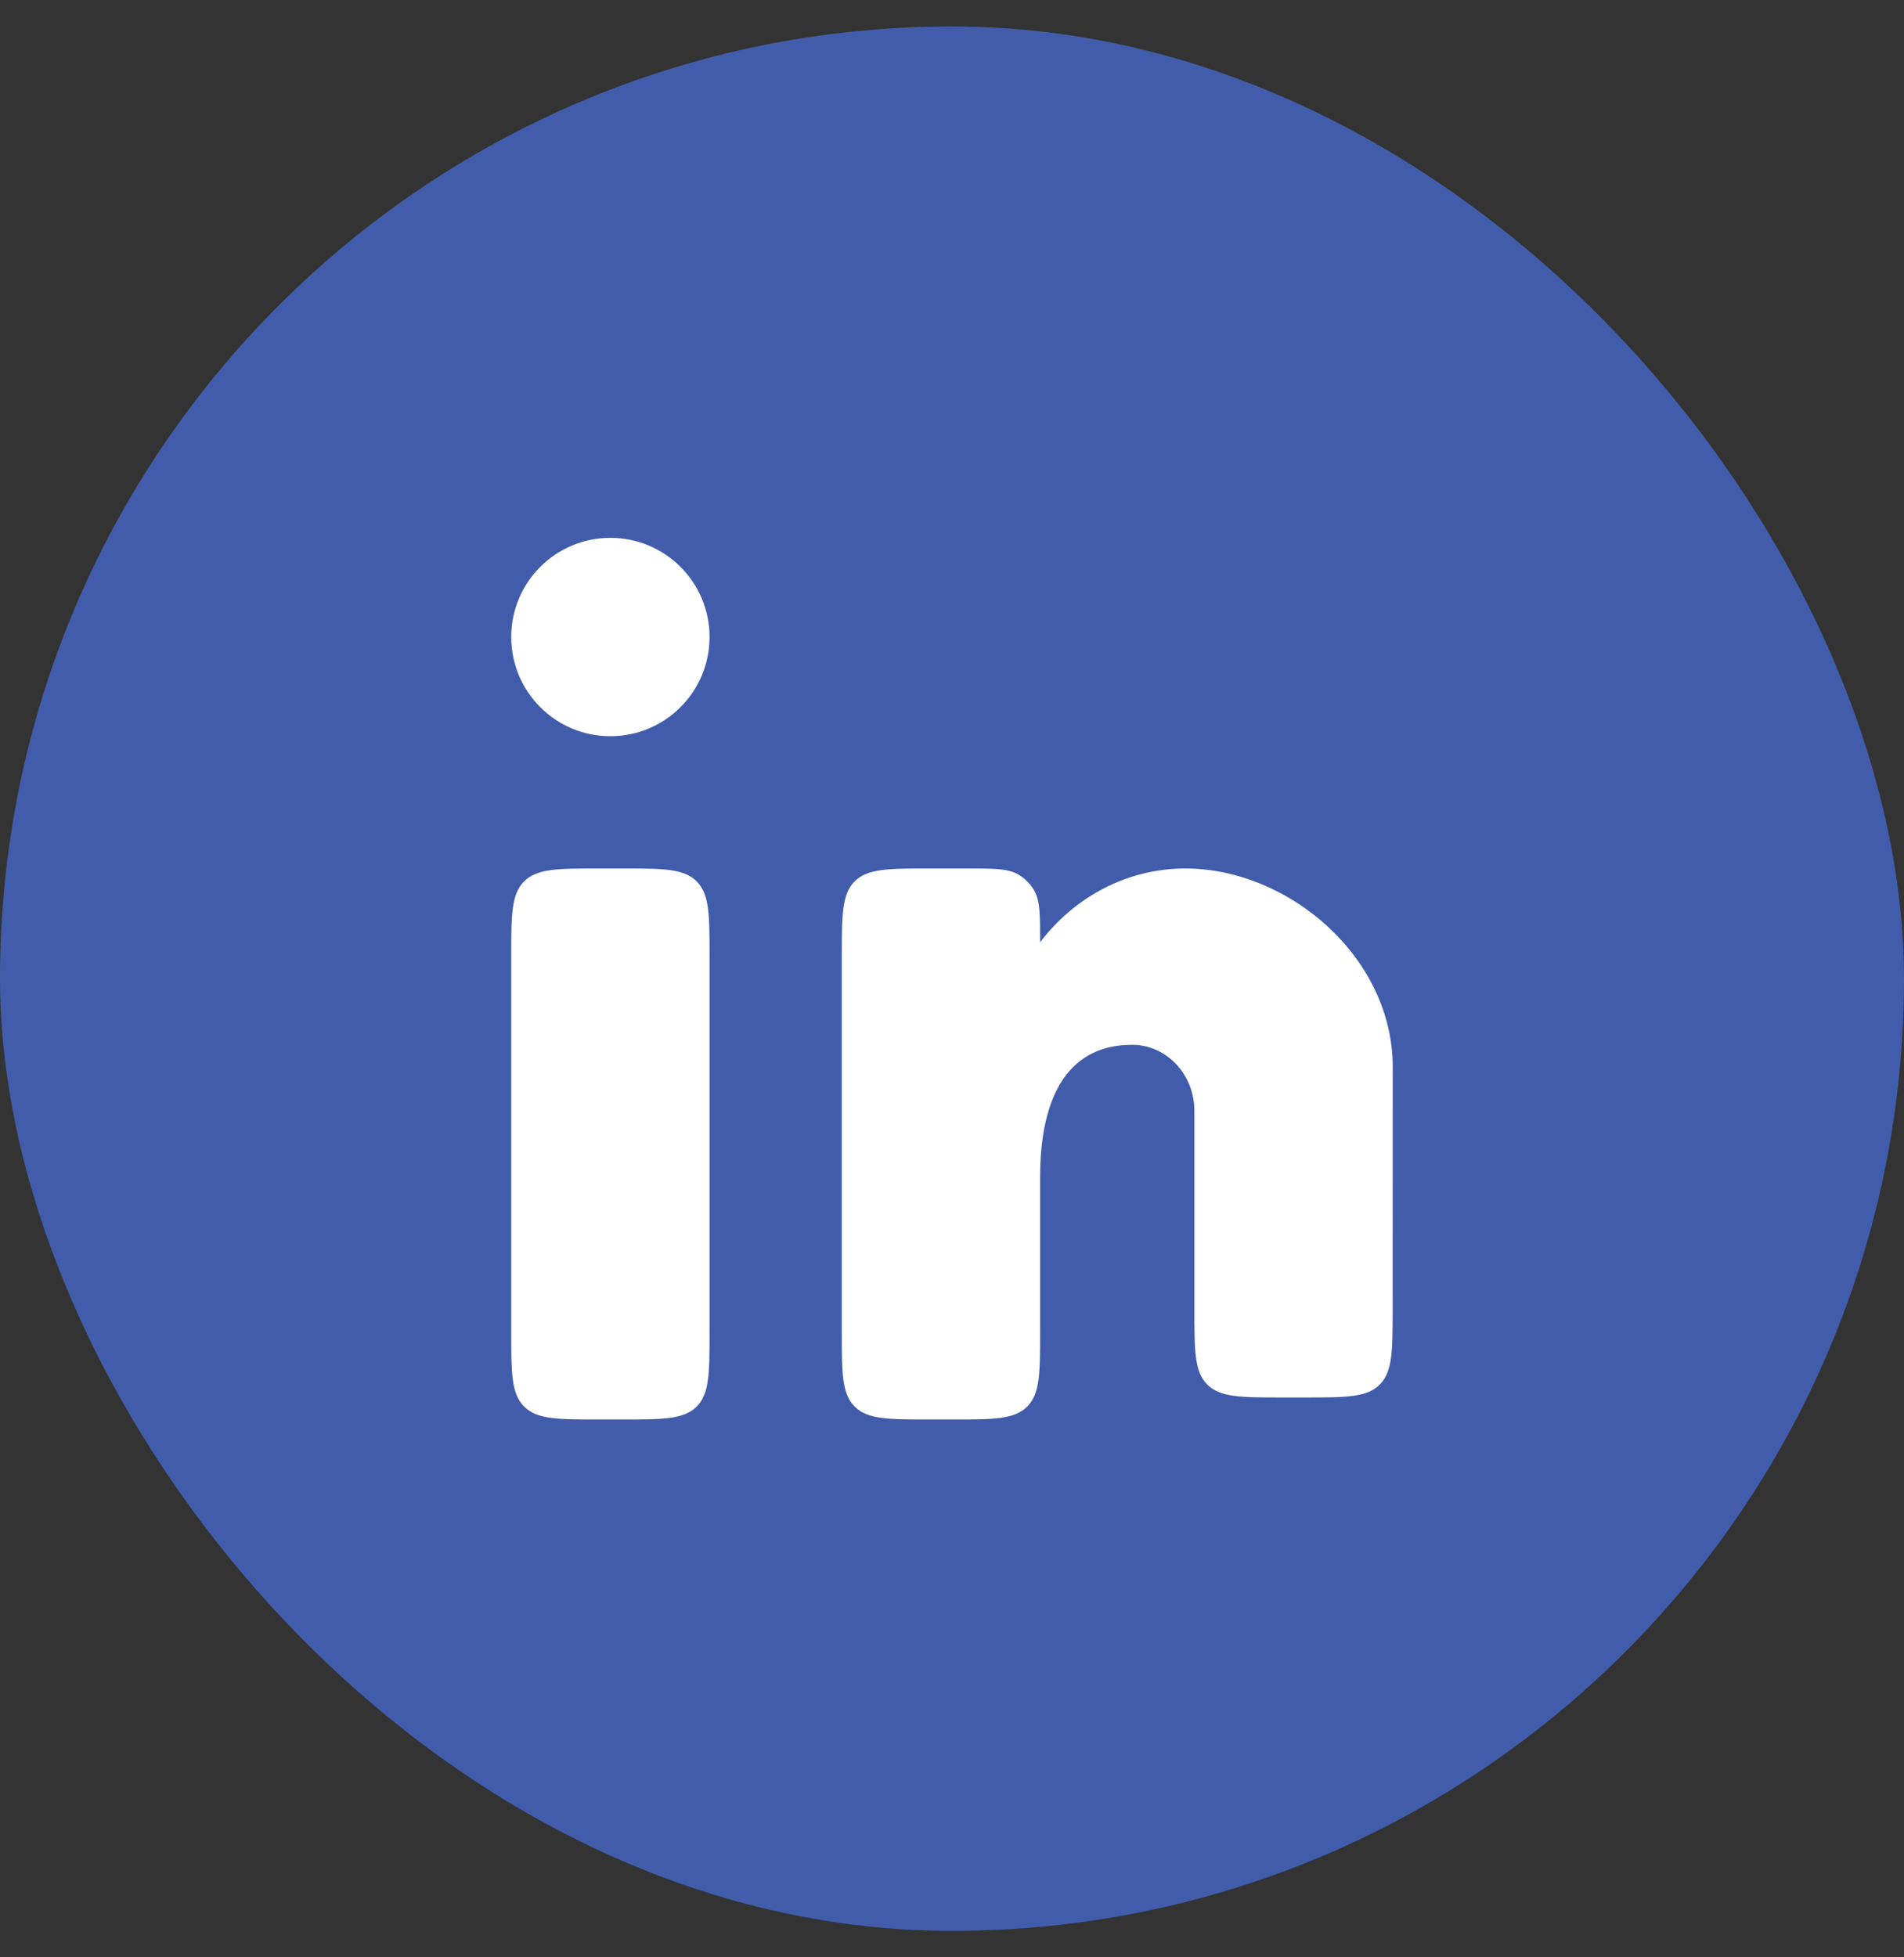
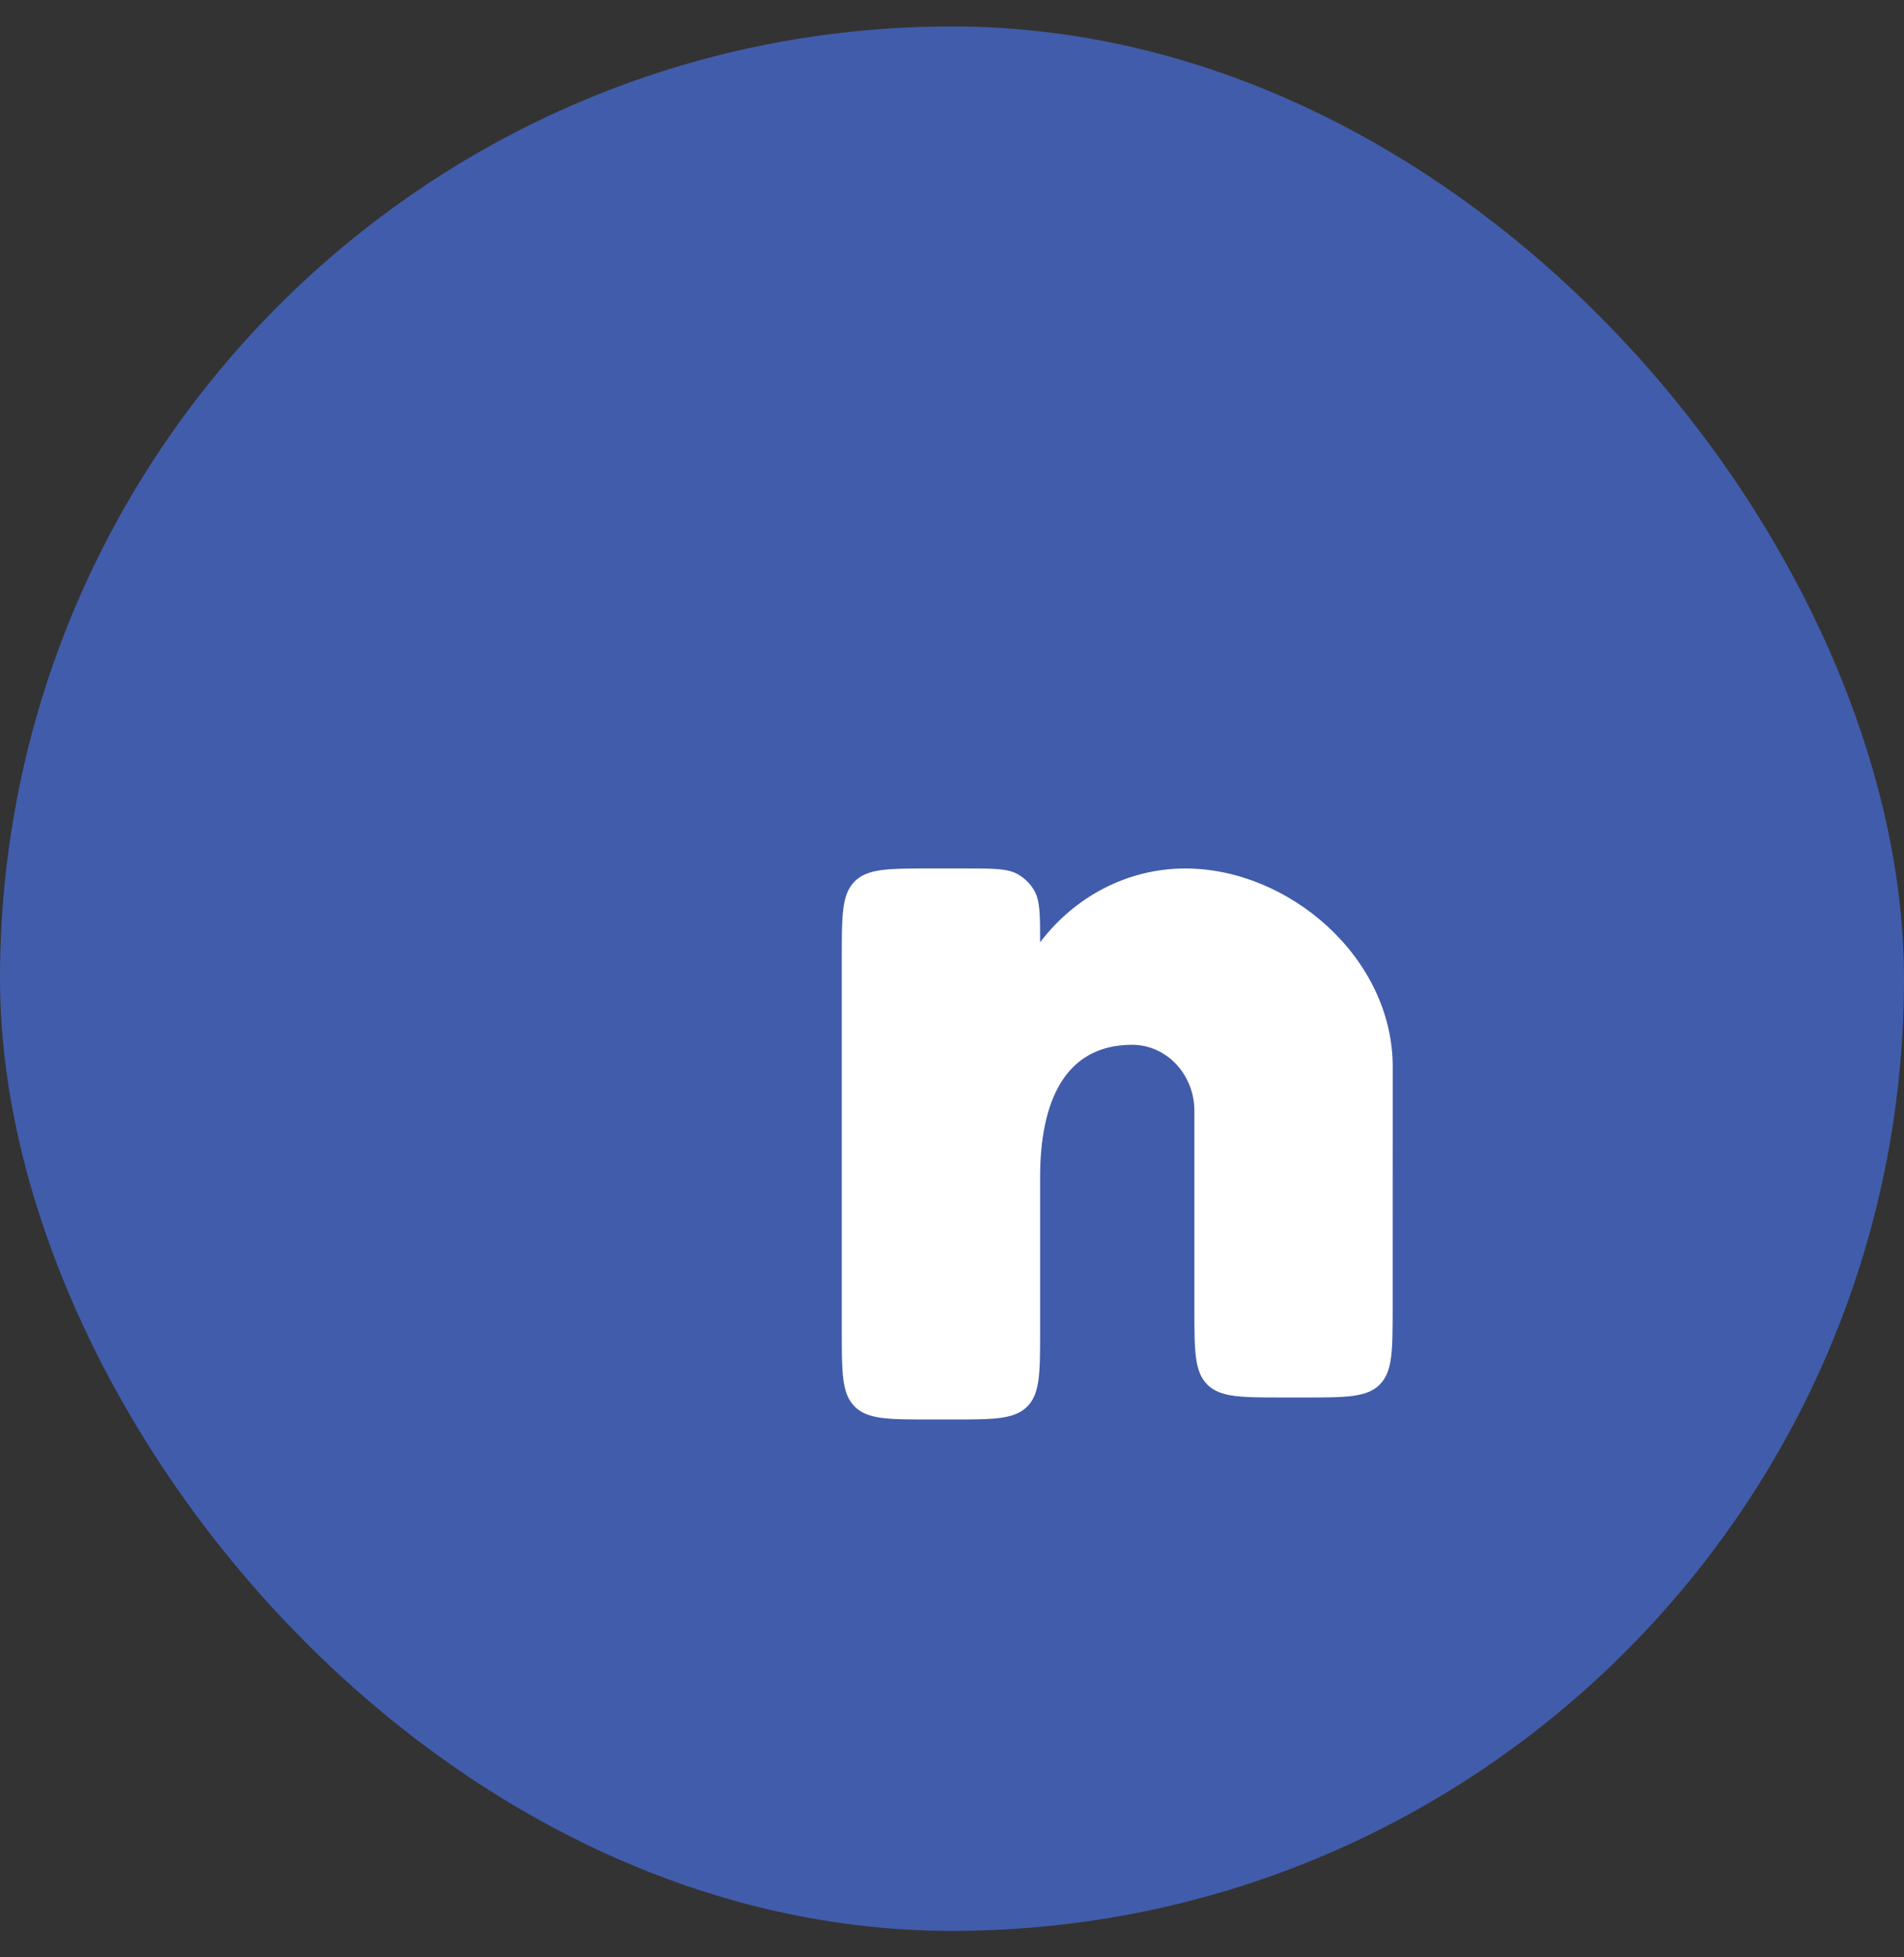
<svg xmlns="http://www.w3.org/2000/svg" fill="none" viewBox="0 0 36 37" height="37" width="36">
  <rect x="0" y="0" width="36" height="37" fill="#333333" stroke="none" />
  <rect fill="#415CAA" rx="18" height="36" width="36" y="0.5" />
-   <path fill="white" d="M11.749 16.417H11.333C10.547 16.417 10.154 16.417 9.91 16.661C9.666 16.905 9.666 17.298 9.666 18.083V25.167C9.666 25.952 9.666 26.345 9.91 26.589C10.154 26.833 10.547 26.833 11.333 26.833H11.749C12.535 26.833 12.928 26.833 13.172 26.589C13.416 26.345 13.416 25.952 13.416 25.167V18.083C13.416 17.298 13.416 16.905 13.172 16.661C12.928 16.417 12.535 16.417 11.749 16.417Z" />
-   <path fill="white" d="M13.416 12.042C13.416 13.077 12.576 13.917 11.541 13.917C10.505 13.917 9.666 13.077 9.666 12.042C9.666 11.006 10.505 10.167 11.541 10.167C12.576 10.167 13.416 11.006 13.416 12.042Z" />
  <path fill="white" d="M18.271 16.417H17.583C16.797 16.417 16.404 16.417 16.16 16.661C15.916 16.905 15.916 17.298 15.916 18.083V25.167C15.916 25.952 15.916 26.345 16.16 26.589C16.404 26.833 16.797 26.833 17.583 26.833H17.999C18.785 26.833 19.178 26.833 19.422 26.589C19.666 26.345 19.666 25.952 19.666 25.167L19.666 22.25C19.666 20.869 20.106 19.75 21.406 19.75C22.056 19.75 22.583 20.31 22.583 21V24.75C22.583 25.536 22.583 25.929 22.827 26.173C23.071 26.417 23.464 26.417 24.249 26.417H24.665C25.45 26.417 25.843 26.417 26.087 26.173C26.331 25.929 26.331 25.536 26.332 24.751L26.333 20.167C26.333 18.096 24.363 16.417 22.413 16.417C21.303 16.417 20.313 16.961 19.666 17.812C19.666 17.287 19.666 17.024 19.552 16.829C19.48 16.706 19.377 16.603 19.253 16.531C19.059 16.417 18.796 16.417 18.271 16.417Z" />
</svg>